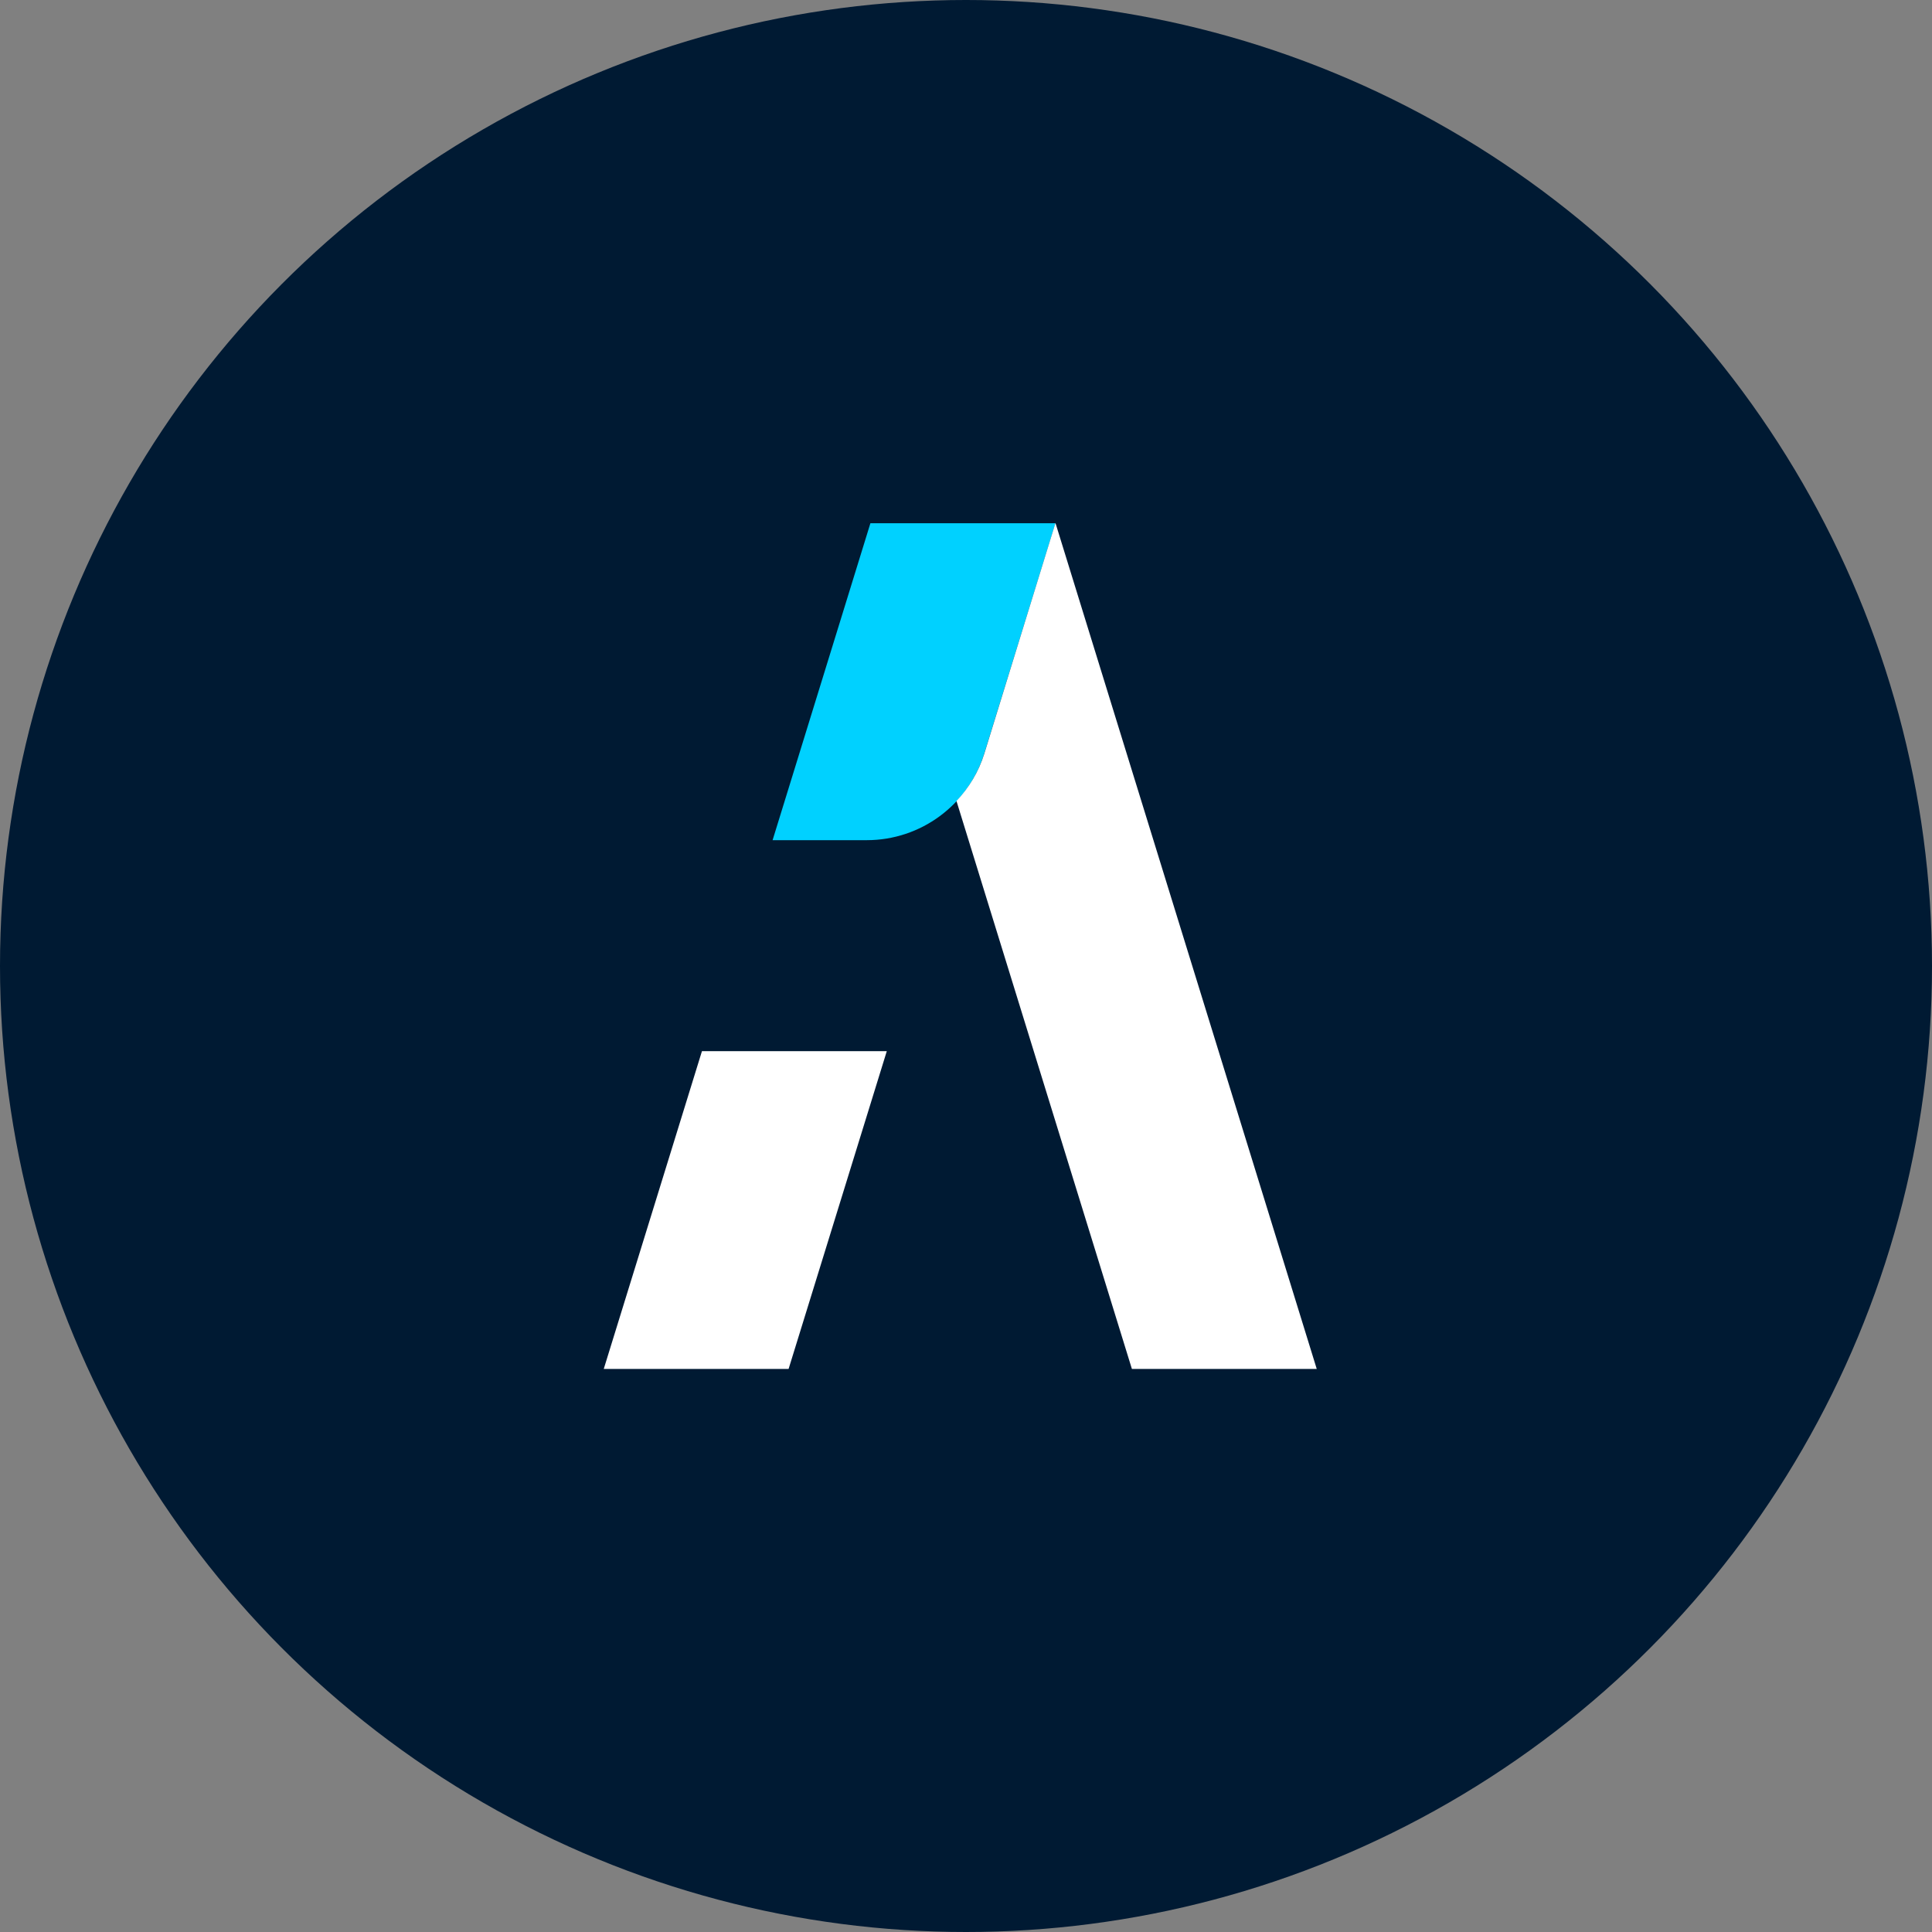
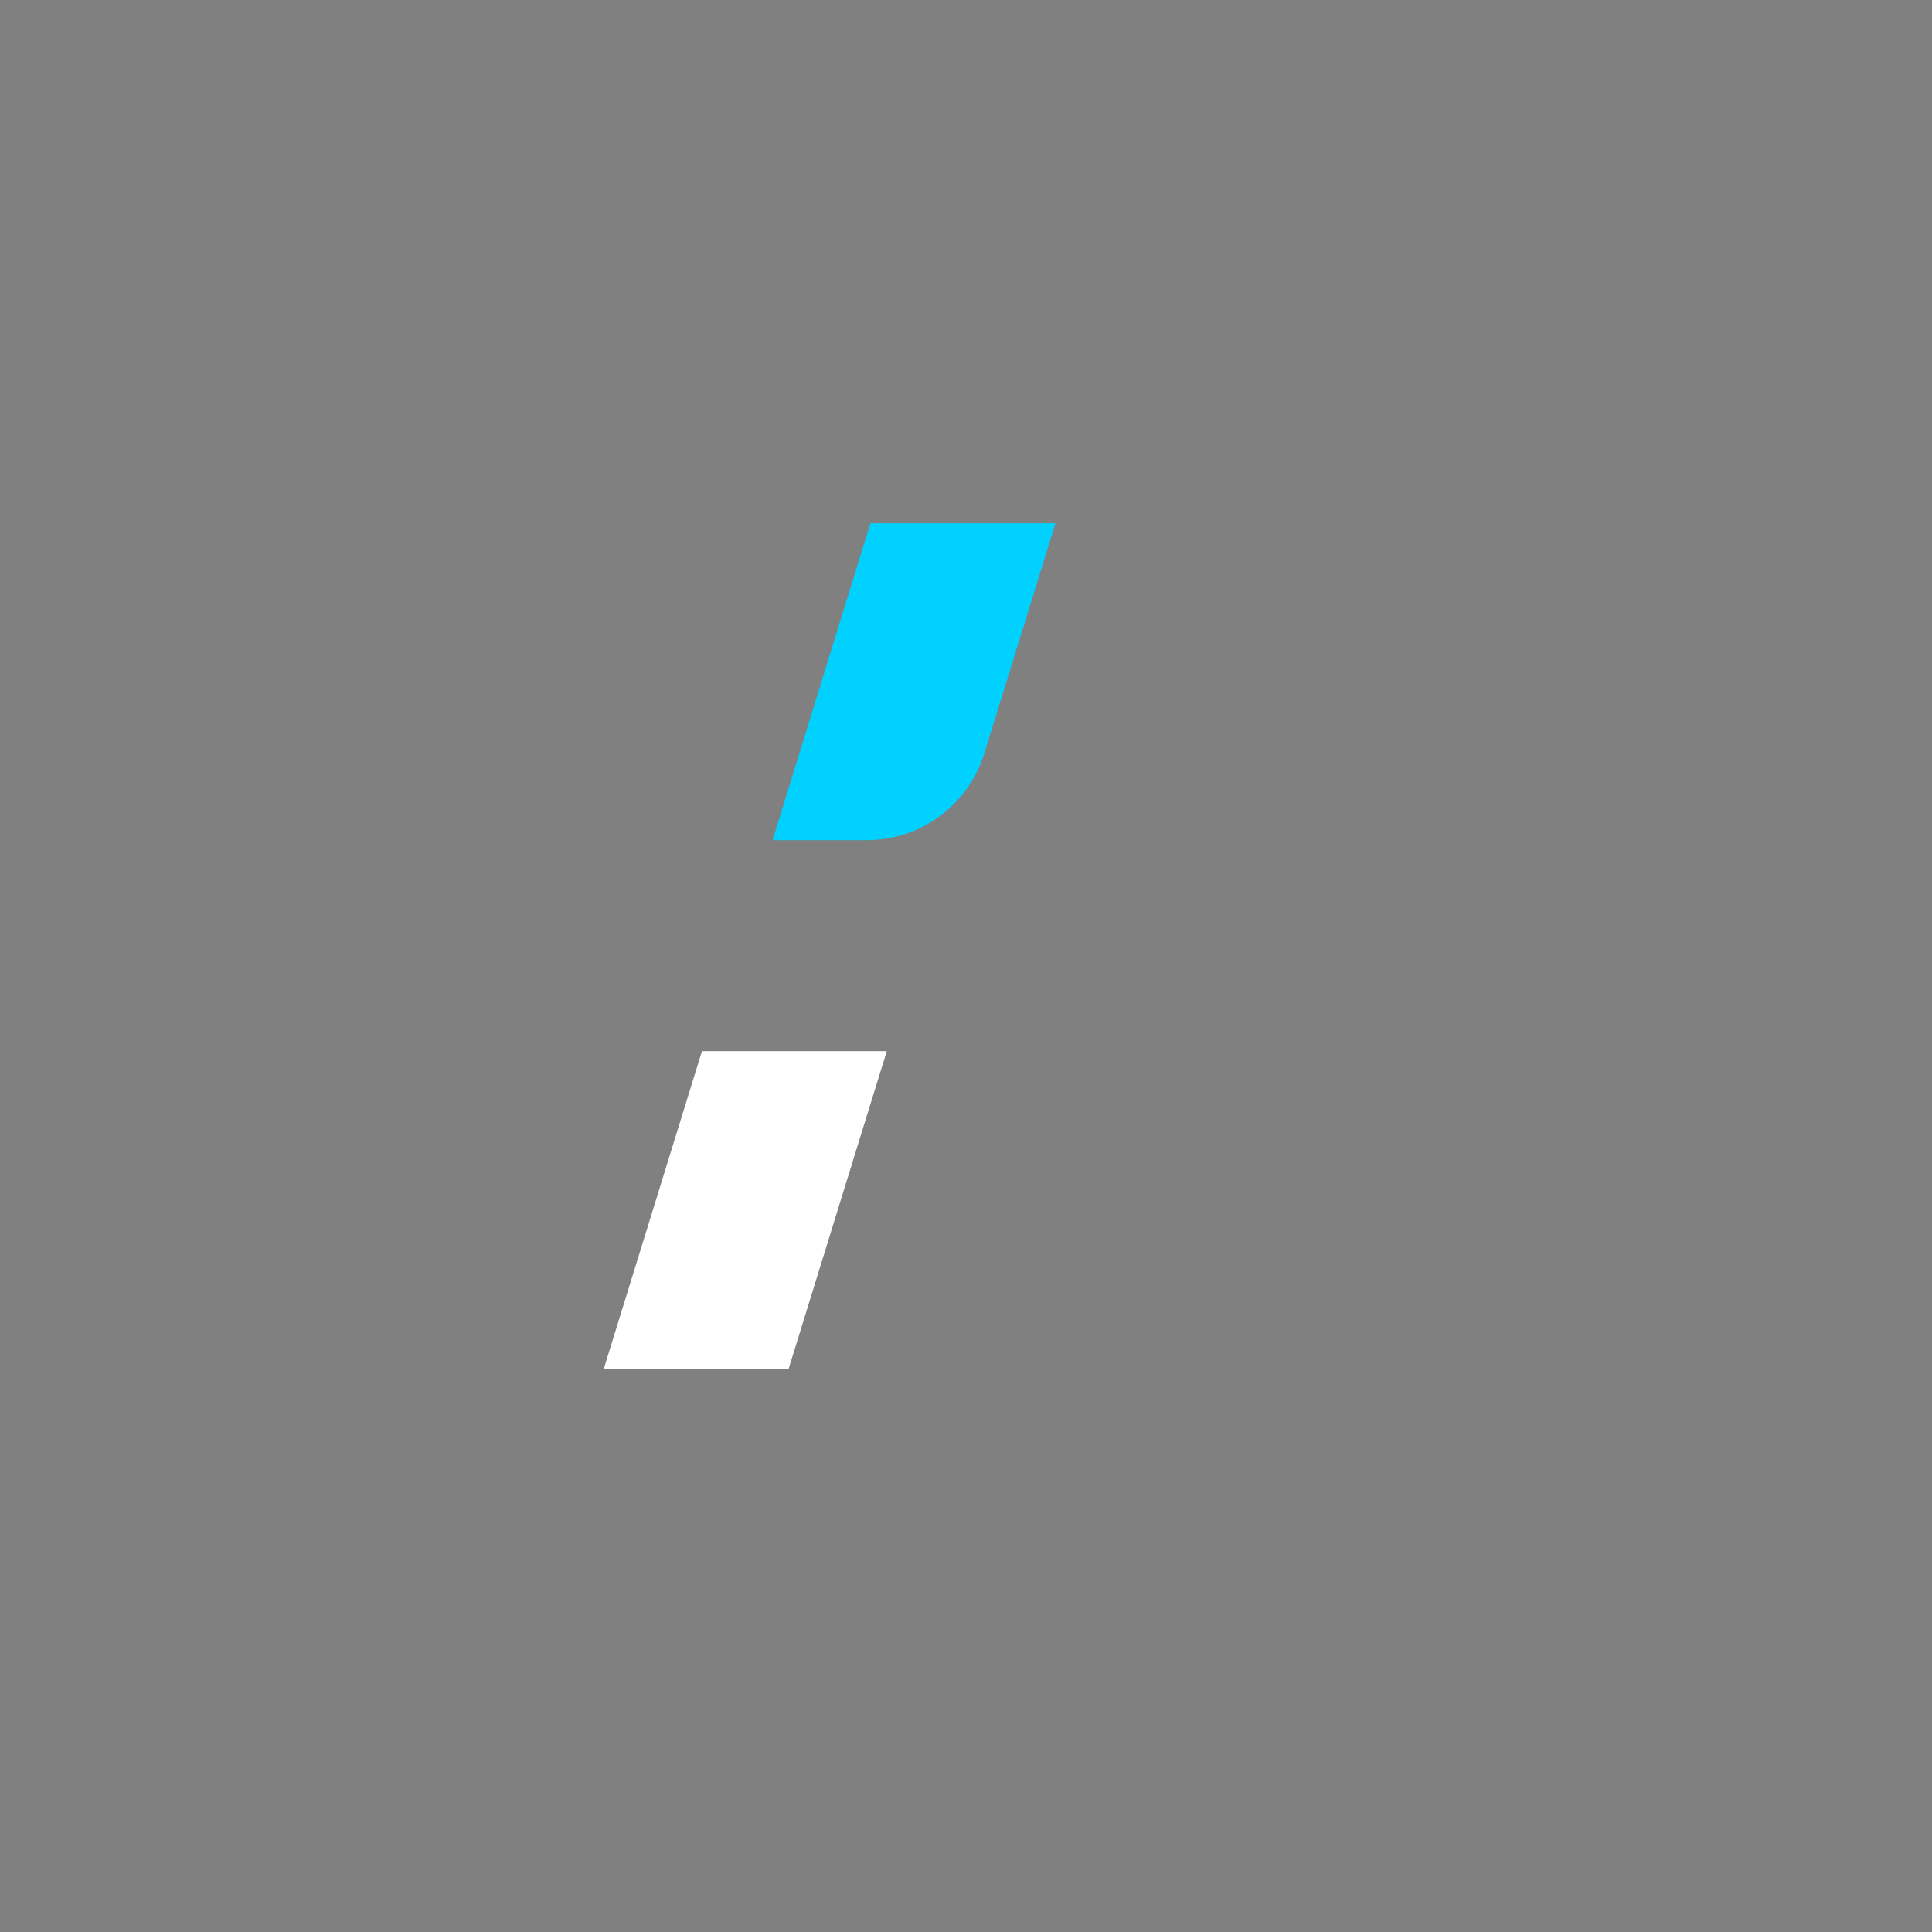
<svg xmlns="http://www.w3.org/2000/svg" width="46" height="46" viewBox="0 0 46 46" fill="none">
  <rect x="0" y="0" width="46" height="46" fill="#808080" stroke="none" />
-   <circle cx="23" cy="23" r="23" fill="#001A33" />
  <path fill-rule="evenodd" clip-rule="evenodd" d="M16.713 25.028L14.375 32.594H18.776L21.114 25.028H16.713Z" fill="white" />
  <path fill-rule="evenodd" clip-rule="evenodd" d="M20.724 12.458L18.395 20.004H20.638C21.92 20.004 23.054 19.169 23.435 17.941L25.13 12.458H20.728H20.724Z" fill="#00D1FF" />
-   <path fill-rule="evenodd" clip-rule="evenodd" d="M25.128 12.458L23.437 17.941C23.302 18.375 23.072 18.755 22.773 19.071L26.95 32.594H31.351L25.132 12.458H25.128Z" fill="white" />
</svg>